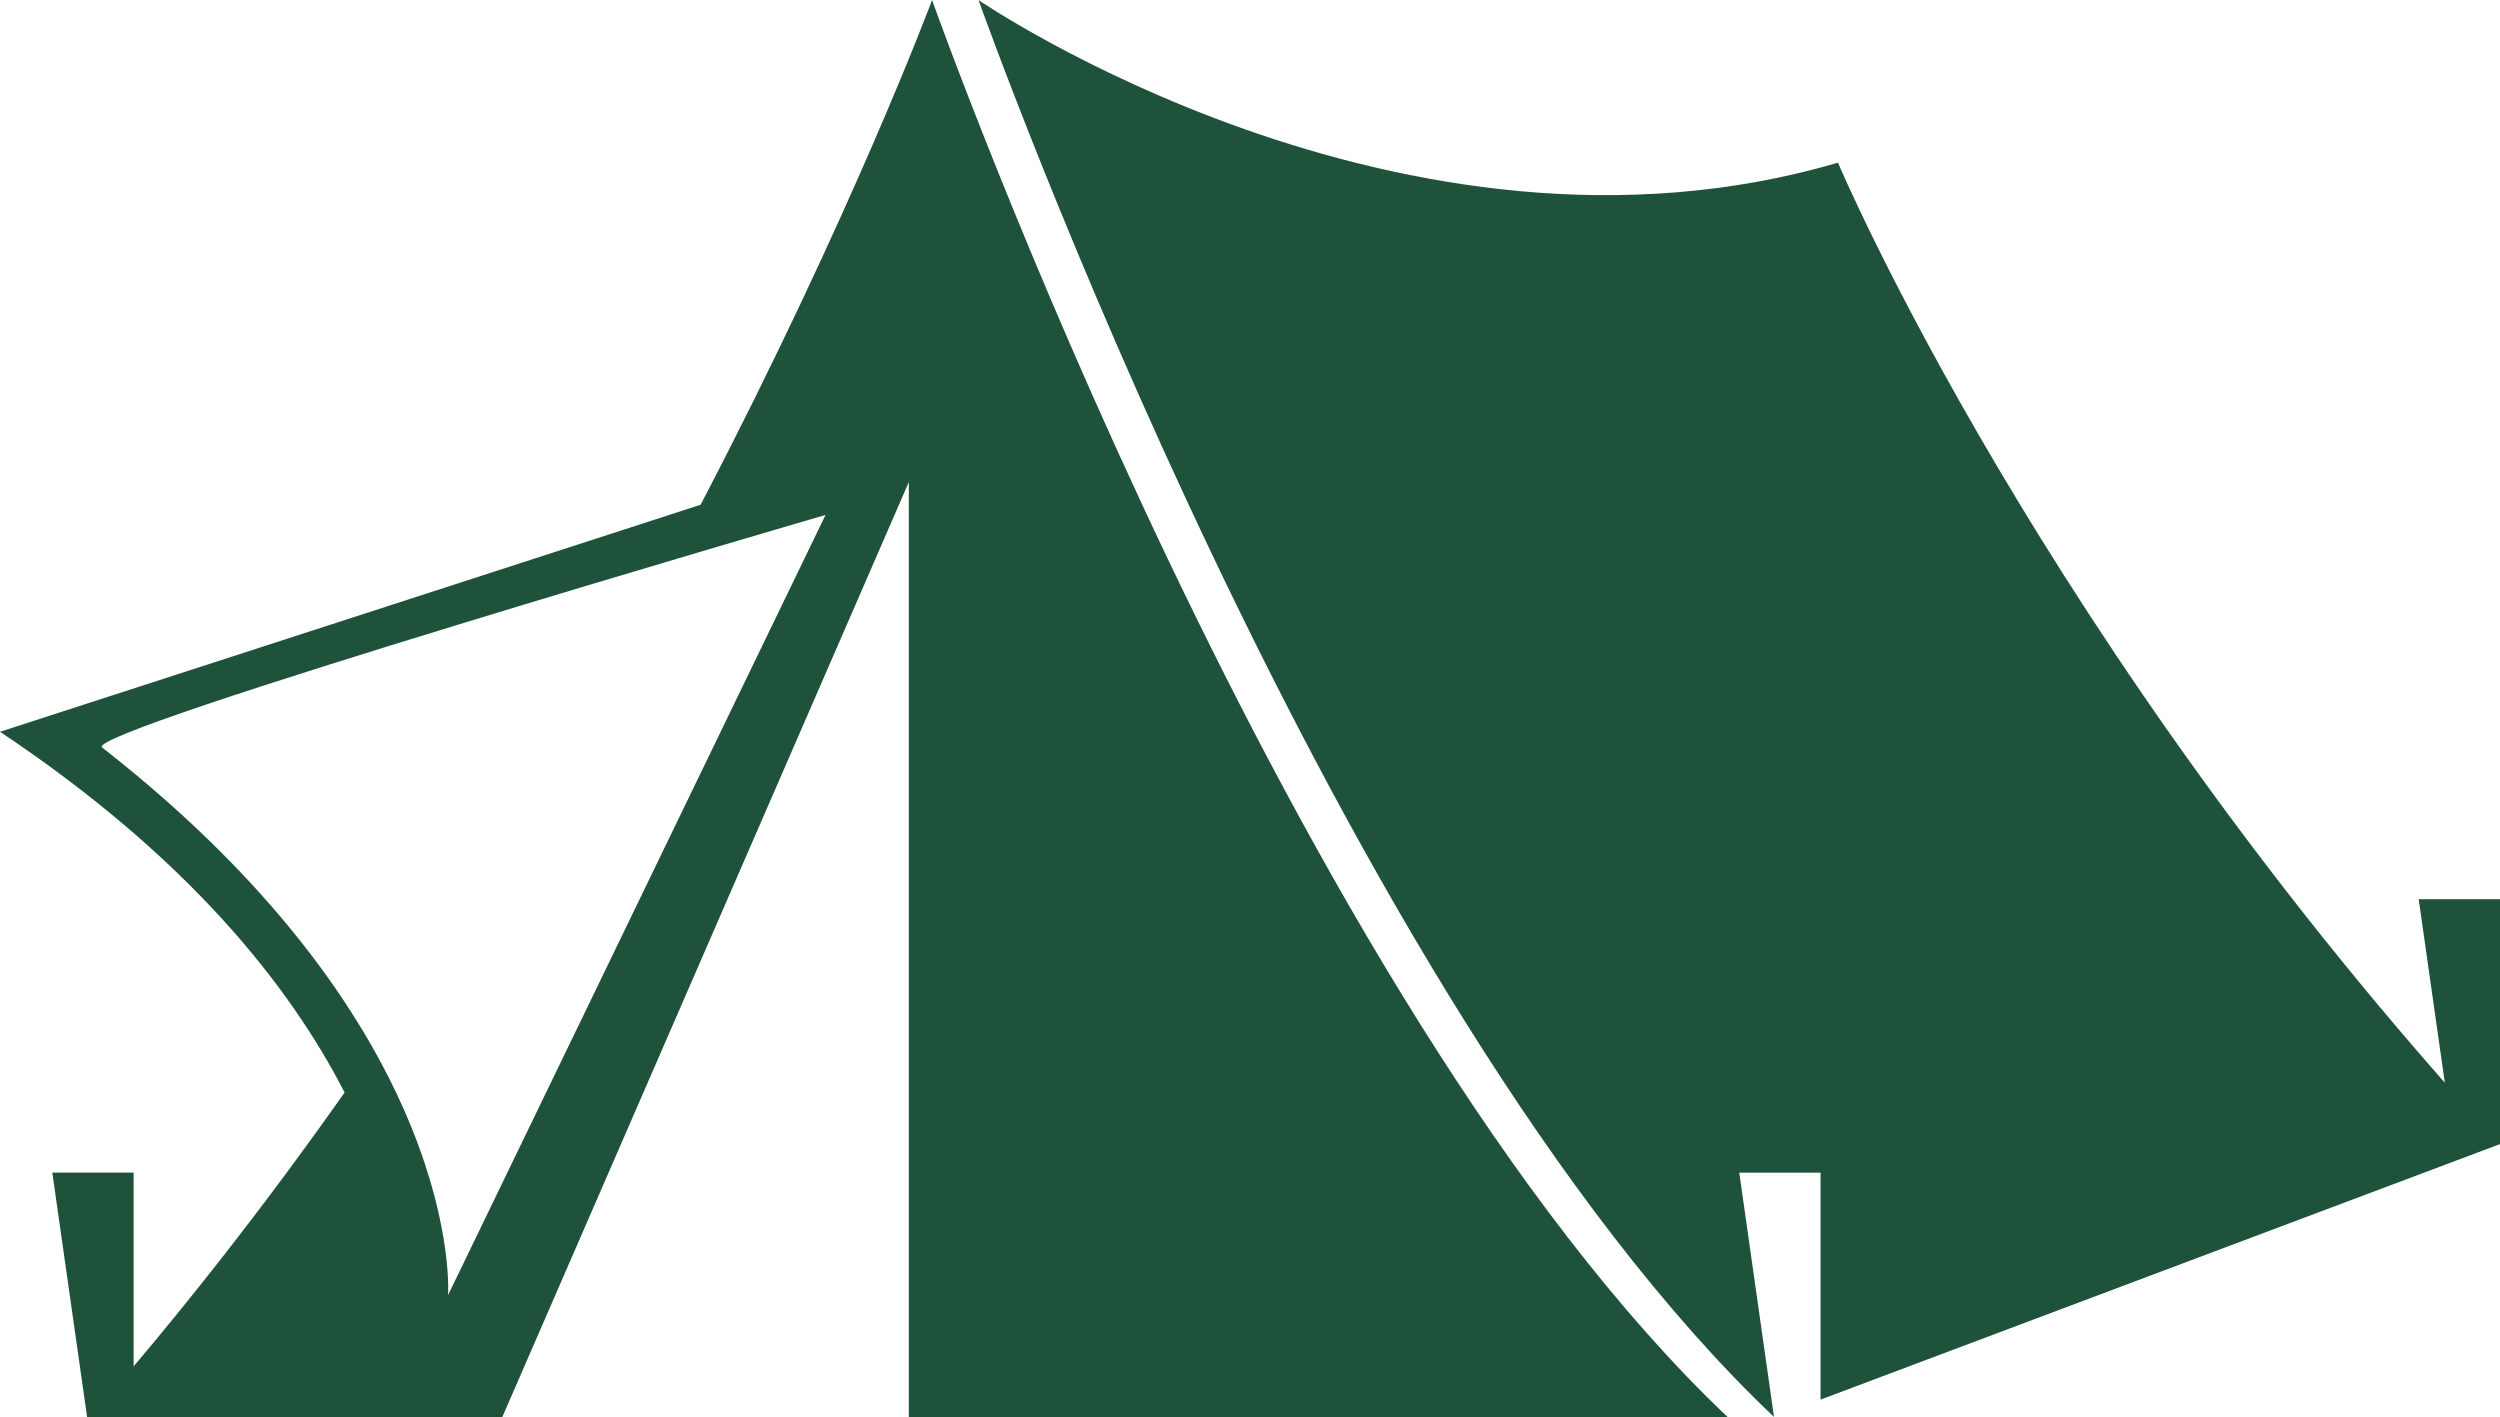
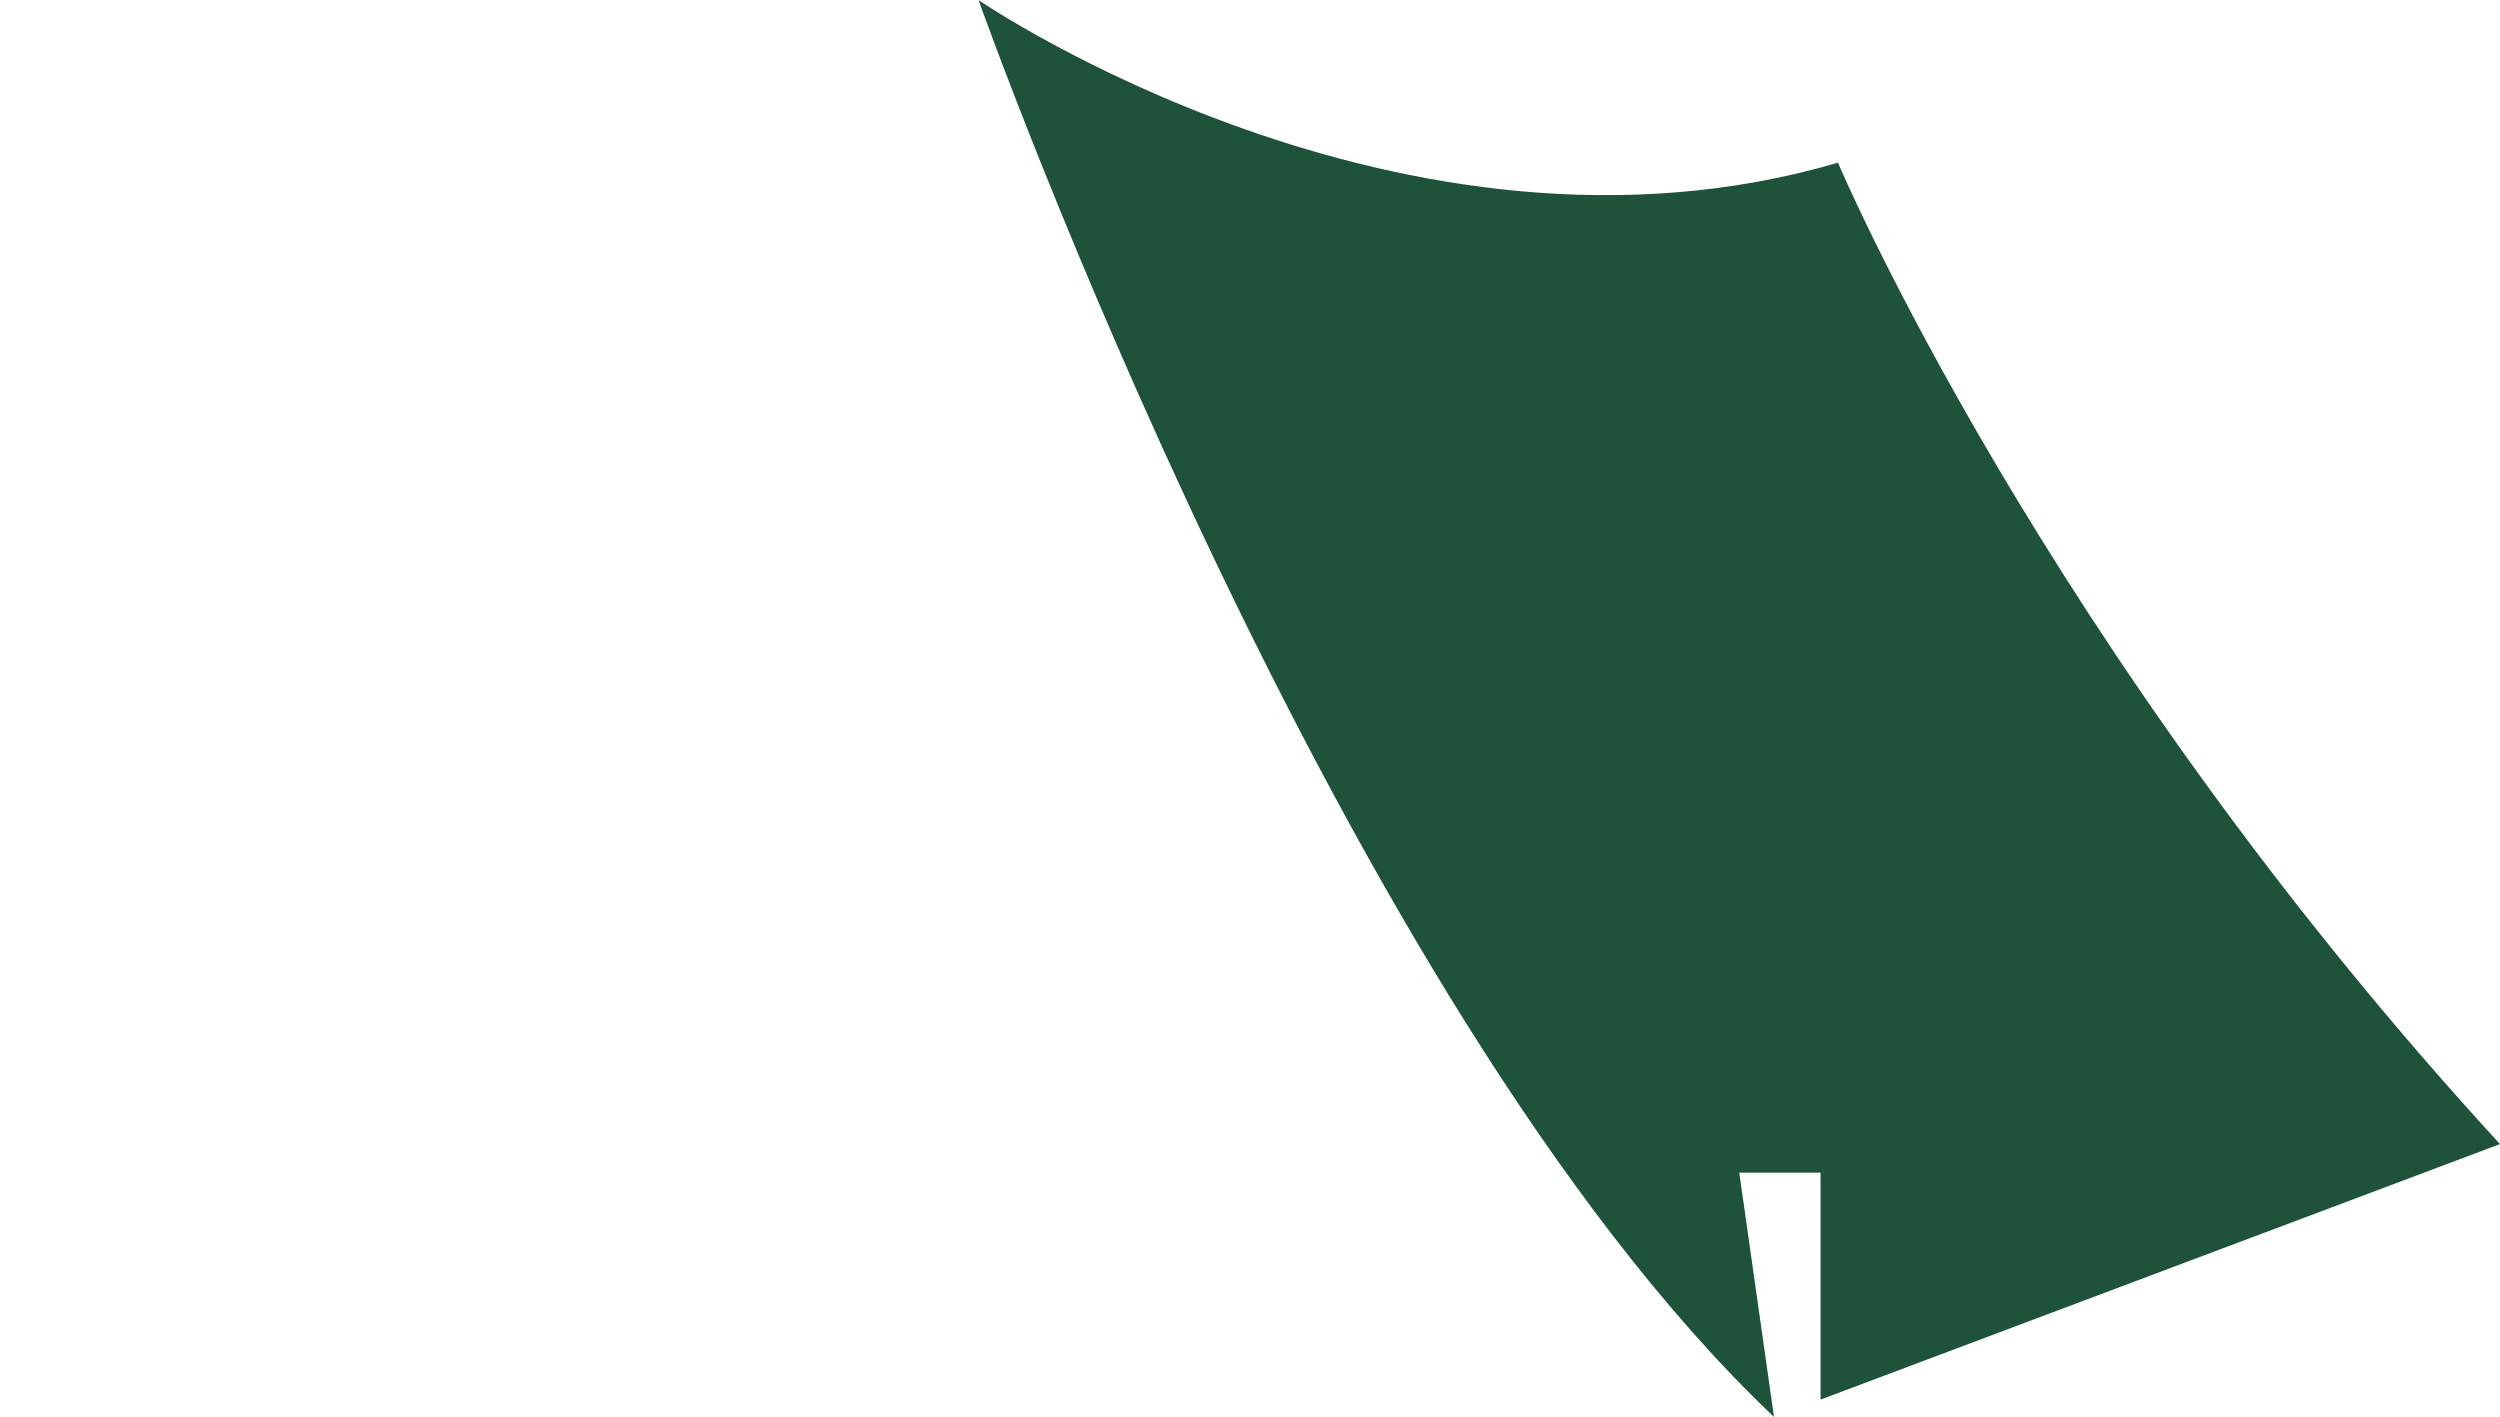
<svg xmlns="http://www.w3.org/2000/svg" fill="#000000" height="774.7" preserveAspectRatio="xMidYMid meet" version="1" viewBox="316.8 612.6 1366.4 774.7" width="1366.4" zoomAndPan="magnify">
  <g fill="#1f523b" id="change1_1">
    <path d="M 1311.84 1377.57 L 1311.84 1253.531 L 1267.41 1253.531 L 1286.391 1387.031 C 1047.07 1160.211 854.664 621.141 851.68 612.77 L 851.617 612.641 C 851.617 612.641 1083.32 771.34 1321.371 701.512 C 1321.371 701.512 1432.461 964.949 1683.199 1237.91 L 1311.84 1377.57" />
-     <path d="M 561.703 1320.441 C 561.703 1320.441 571.734 1176.781 372.598 1021.129 C 361.488 1012.43 768.016 894.039 768.016 894.039 Z M 1261.059 1387.09 C 1021.738 1160.34 829.27 621.141 826.289 612.77 L 826.223 612.641 C 826.223 612.641 782.867 729.059 699.773 888.391 L 699.773 888.461 L 316.801 1012.559 C 418.938 1080.68 474.801 1150.629 505.145 1209.73 C 462.738 1269.84 416.27 1329.828 365.996 1387.09 L 591.348 1387.09 L 813.527 876.078 L 813.527 1387.09 L 1261.059 1387.09" />
-     <path d="M 1683.199 1237.91 L 1657.809 1237.91 L 1638.762 1104.07 L 1683.199 1104.07 L 1683.199 1237.91" />
-     <path d="M 389.832 1387.359 L 364.441 1387.359 L 345.395 1253.512 L 389.832 1253.512 L 389.832 1387.359" />
  </g>
</svg>